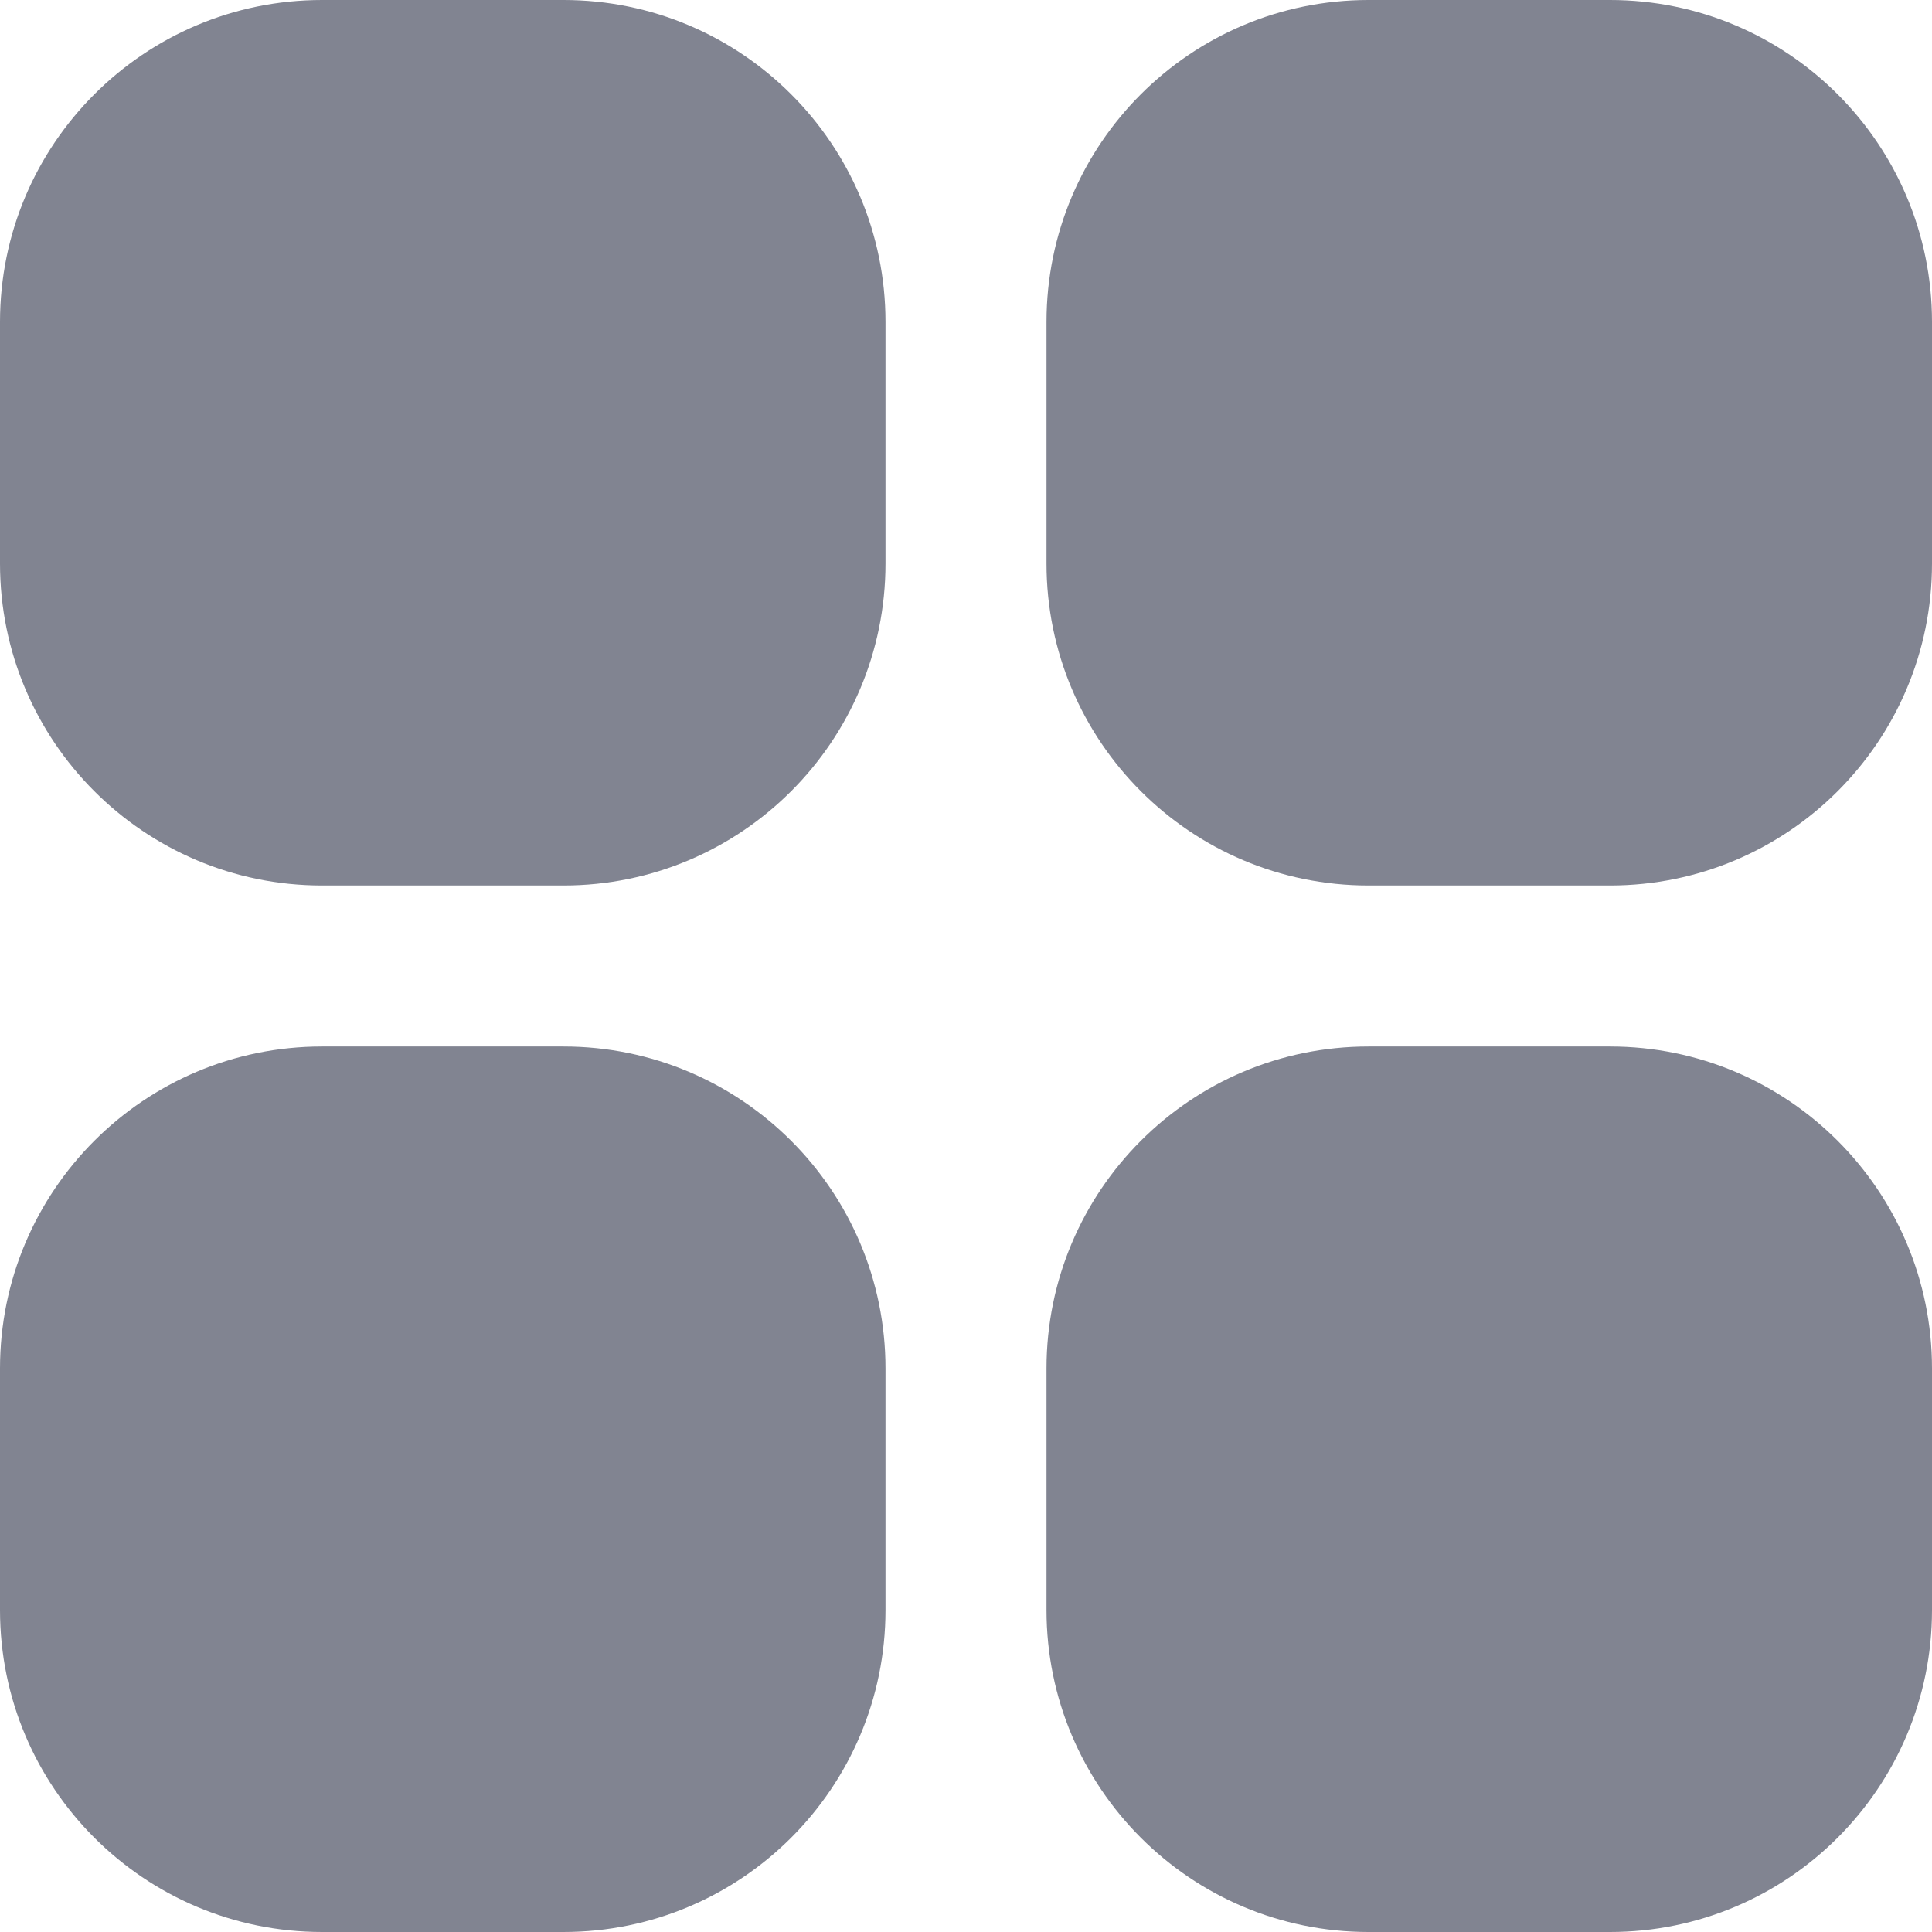
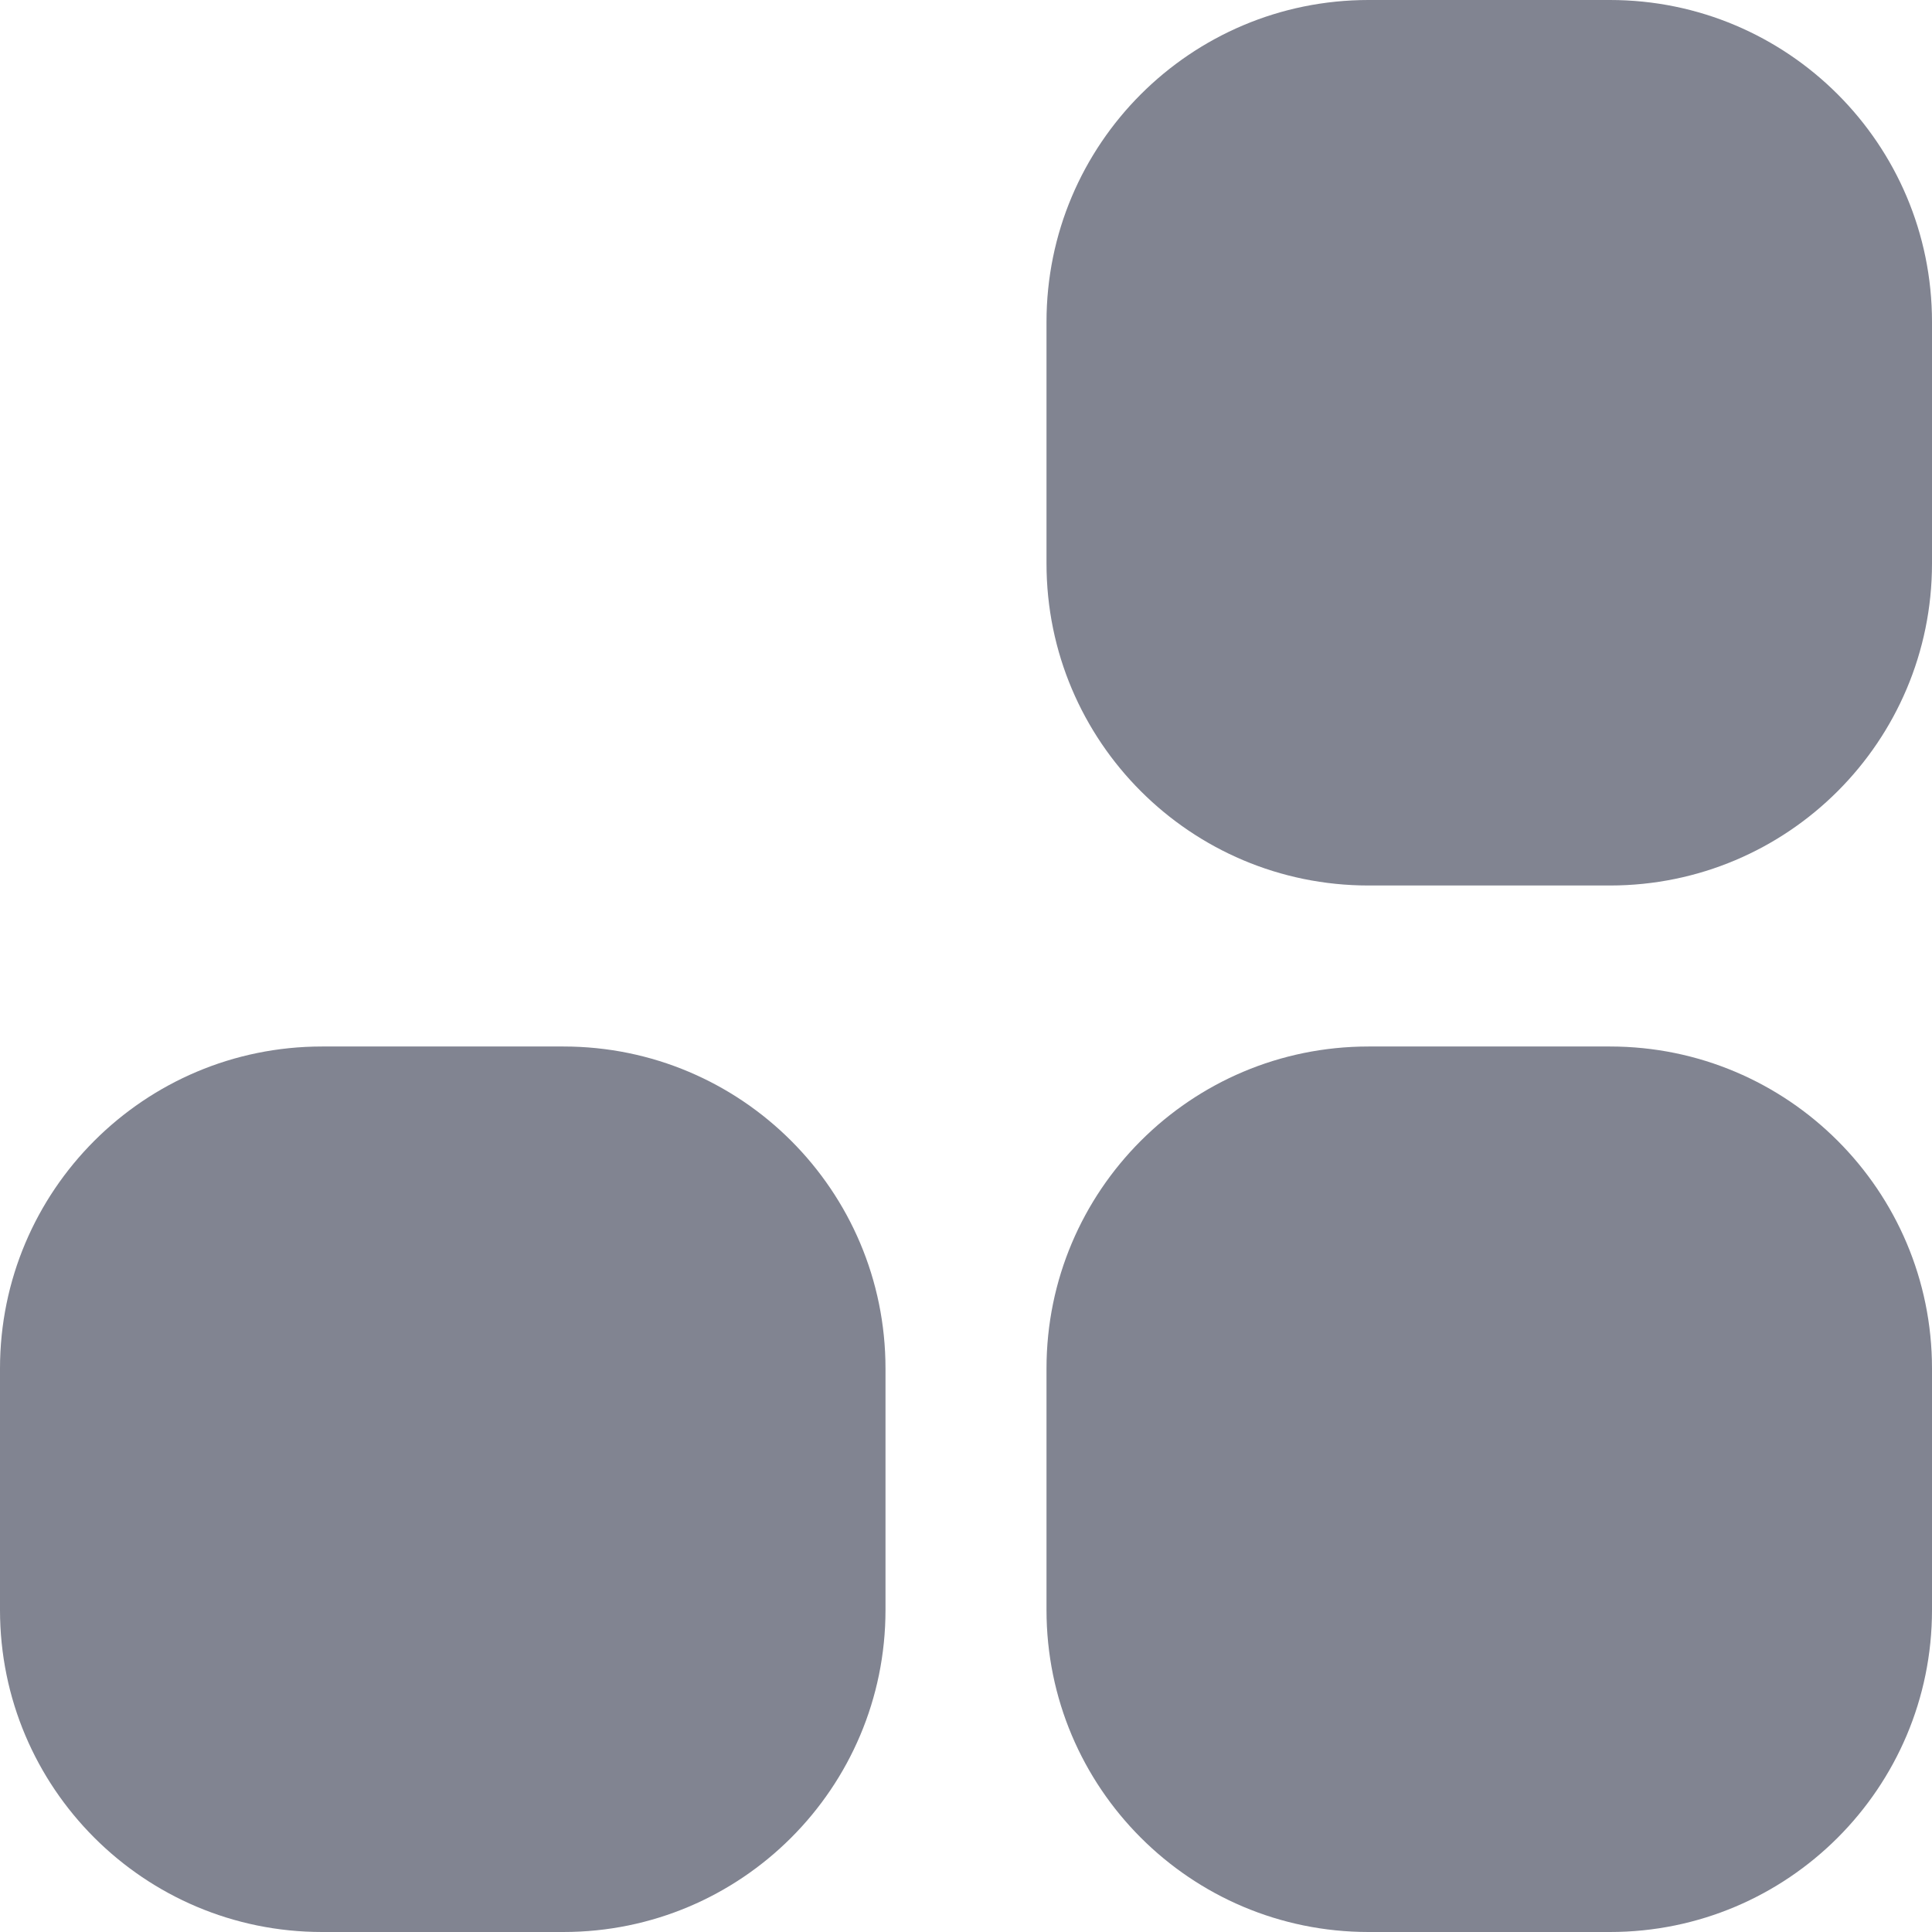
<svg xmlns="http://www.w3.org/2000/svg" width="512" height="512" viewBox="0 0 512 512" fill="none">
  <g clip-path="url(#clip0_227_606)">
-     <path d="M85.333 0H149.333C196.461 0 234.666 38.205 234.666 85.333V149.333C234.666 196.461 196.461 234.666 149.333 234.666H85.333C38.205 234.667 0 196.462 0 149.333V85.333C0 38.205 38.205 0 85.333 0Z" fill="#818491" />
    <path d="M362.667 0H426.667C473.795 0 512 38.205 512 85.333V149.333C512 196.461 473.795 234.666 426.667 234.666H362.667C315.539 234.666 277.334 196.461 277.334 149.333V85.333C277.333 38.205 315.538 0 362.667 0Z" fill="#818491" />
    <path d="M85.333 277.333H149.333C196.461 277.333 234.666 315.538 234.666 362.666V426.666C234.666 473.794 196.461 511.999 149.333 511.999H85.333C38.205 512 0 473.795 0 426.667V362.667C0 315.538 38.205 277.333 85.333 277.333Z" fill="#818491" />
    <path d="M362.667 277.333H426.667C473.795 277.333 512 315.538 512 362.666V426.666C512 473.795 473.795 512 426.667 512H362.667C315.539 512 277.334 473.795 277.334 426.667V362.667C277.333 315.538 315.538 277.333 362.667 277.333Z" fill="#818491" />
  </g>
  <defs>
    <clipPath id="clip0_227_606">
      <rect width="512" height="512" fill="white" />
    </clipPath>
  </defs>
</svg>